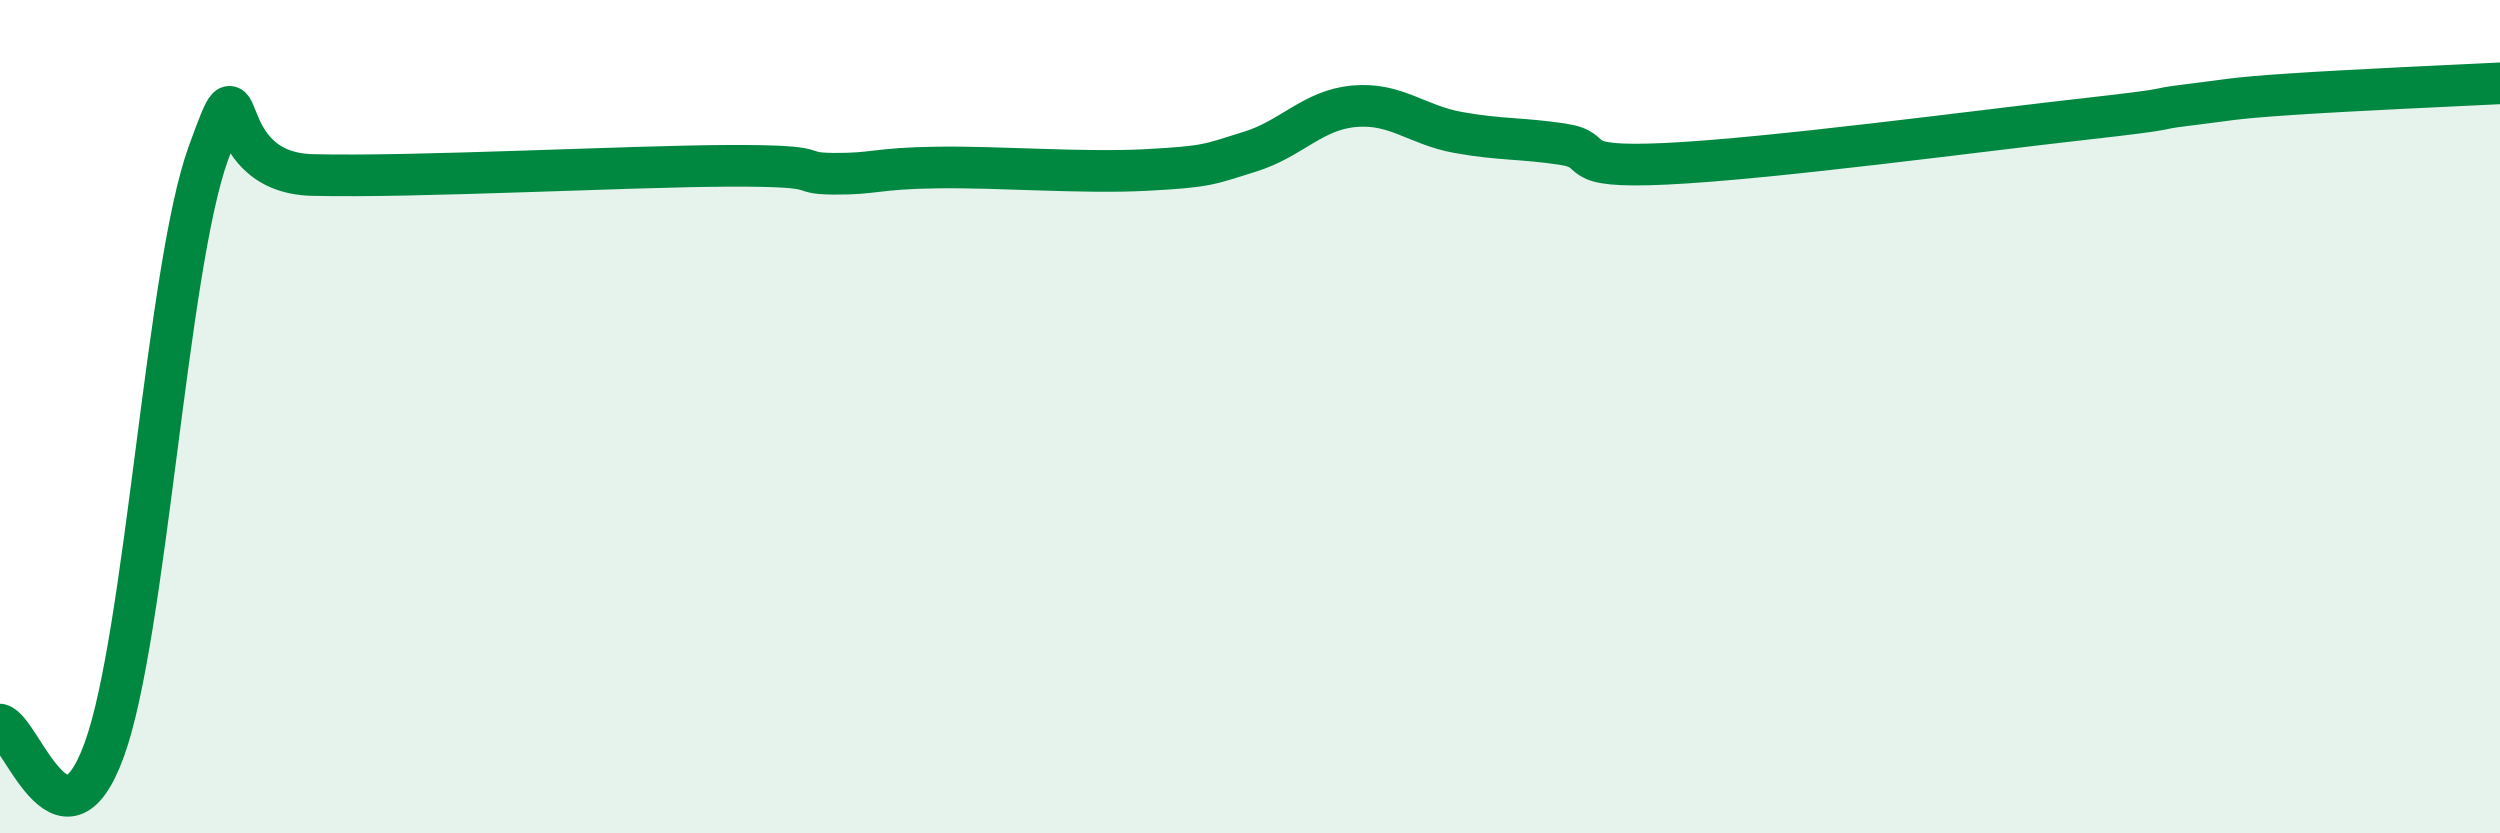
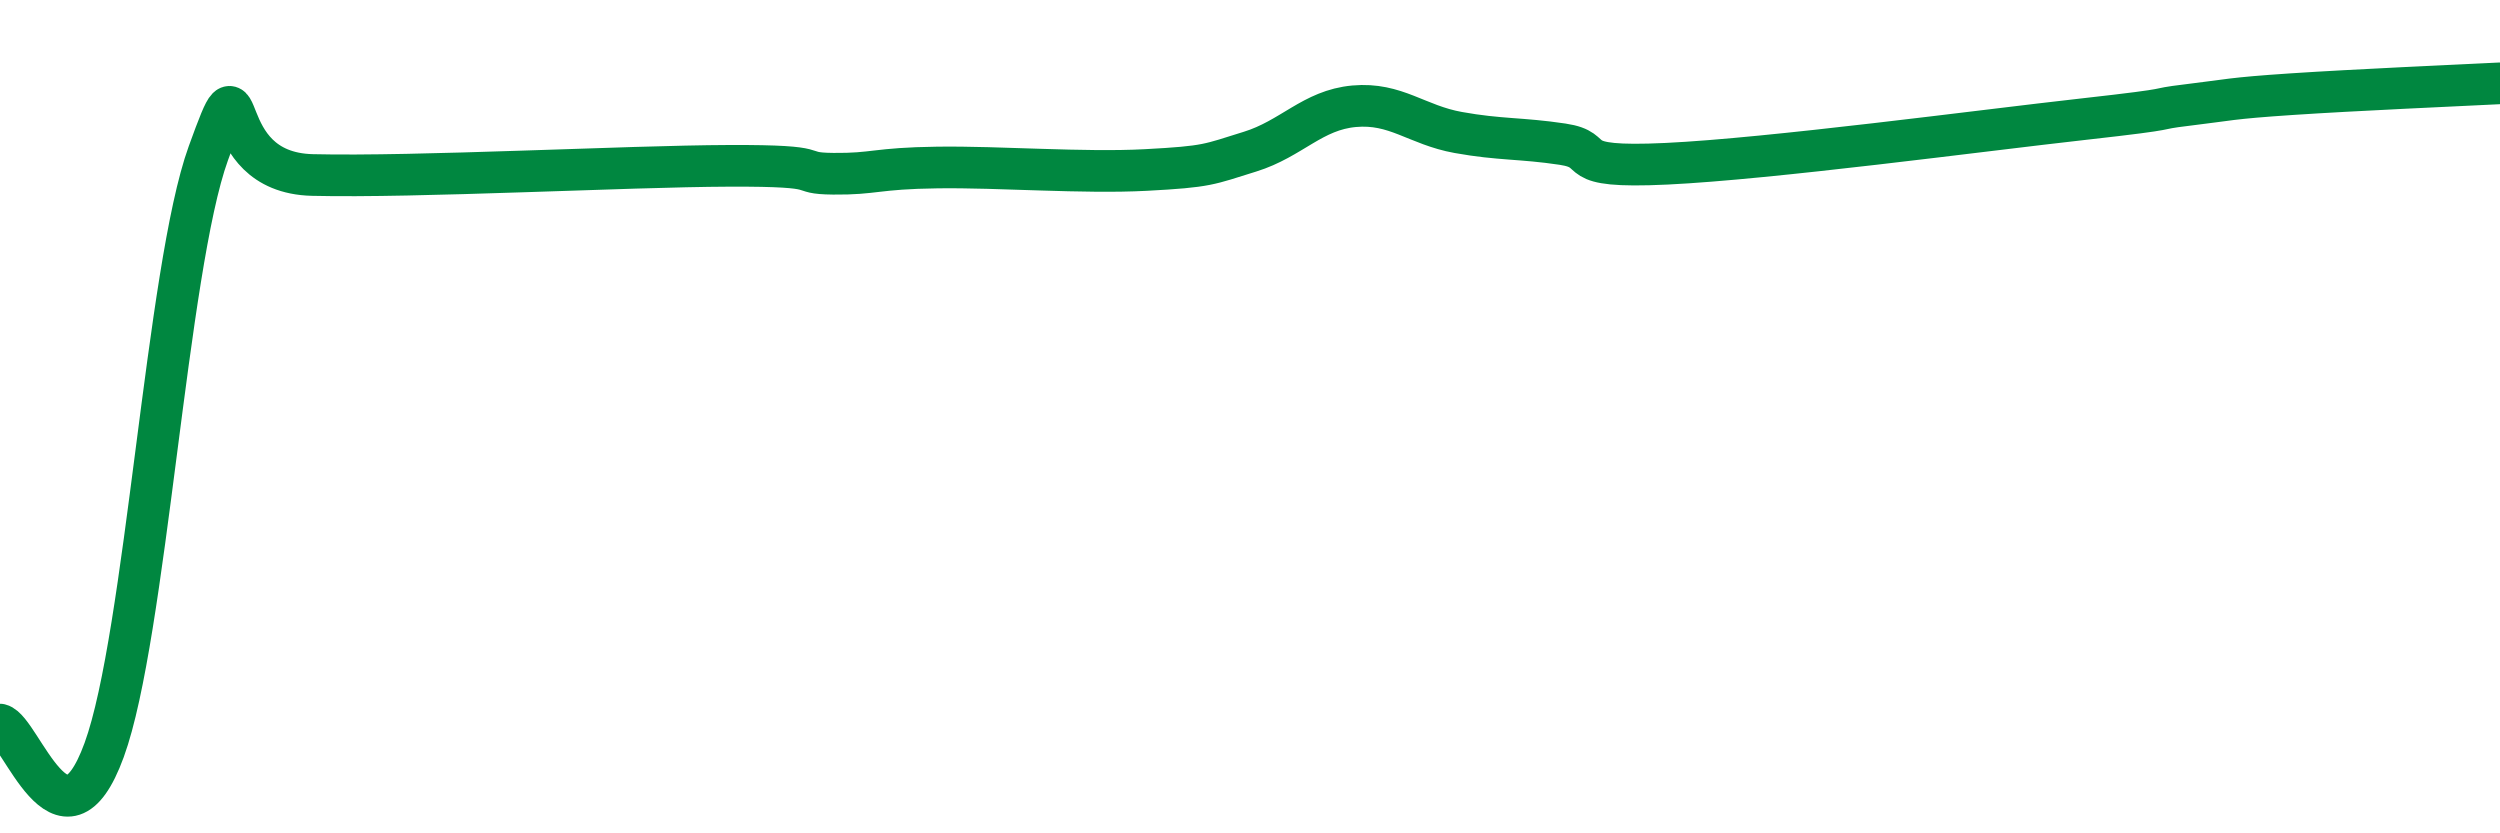
<svg xmlns="http://www.w3.org/2000/svg" width="60" height="20" viewBox="0 0 60 20">
-   <path d="M 0,17.39 C 0.5,17.51 1.5,20.74 2.5,18 C 3.5,15.26 4,6.44 5,3.68 C 6,0.92 5,4.14 7.5,4.2 C 10,4.26 15,3.99 17.5,3.98 C 20,3.97 19,4.16 20,4.17 C 21,4.18 21,4.04 22.5,4.02 C 24,4 26,4.16 27.5,4.08 C 29,4 29,3.95 30,3.64 C 31,3.33 31.5,2.64 32.5,2.55 C 33.5,2.46 34,3 35,3.18 C 36,3.36 36.5,3.31 37.5,3.46 C 38.5,3.61 37.5,4.05 40,3.93 C 42.5,3.81 47.5,3.14 50,2.86 C 52.5,2.58 51.5,2.64 52.5,2.52 C 53.5,2.4 53.5,2.36 55,2.26 C 56.5,2.16 59,2.05 60,2L60 20L0 20Z" fill="#008740" opacity="0.1" stroke-linecap="round" stroke-linejoin="round" />
  <path d="M 0,17.39 C 0.5,17.51 1.5,20.74 2.5,18 C 3.5,15.26 4,6.44 5,3.68 C 6,0.92 5,4.14 7.5,4.2 C 10,4.26 15,3.99 17.5,3.98 C 20,3.97 19,4.16 20,4.17 C 21,4.18 21,4.04 22.5,4.02 C 24,4 26,4.16 27.5,4.08 C 29,4 29,3.95 30,3.64 C 31,3.33 31.5,2.64 32.5,2.55 C 33.5,2.46 34,3 35,3.18 C 36,3.36 36.5,3.31 37.5,3.46 C 38.5,3.61 37.5,4.05 40,3.93 C 42.5,3.81 47.5,3.14 50,2.86 C 52.5,2.58 51.5,2.64 52.5,2.52 C 53.5,2.4 53.5,2.36 55,2.26 C 56.5,2.16 59,2.05 60,2" stroke="#008740" stroke-width="1" fill="none" stroke-linecap="round" stroke-linejoin="round" />
</svg>